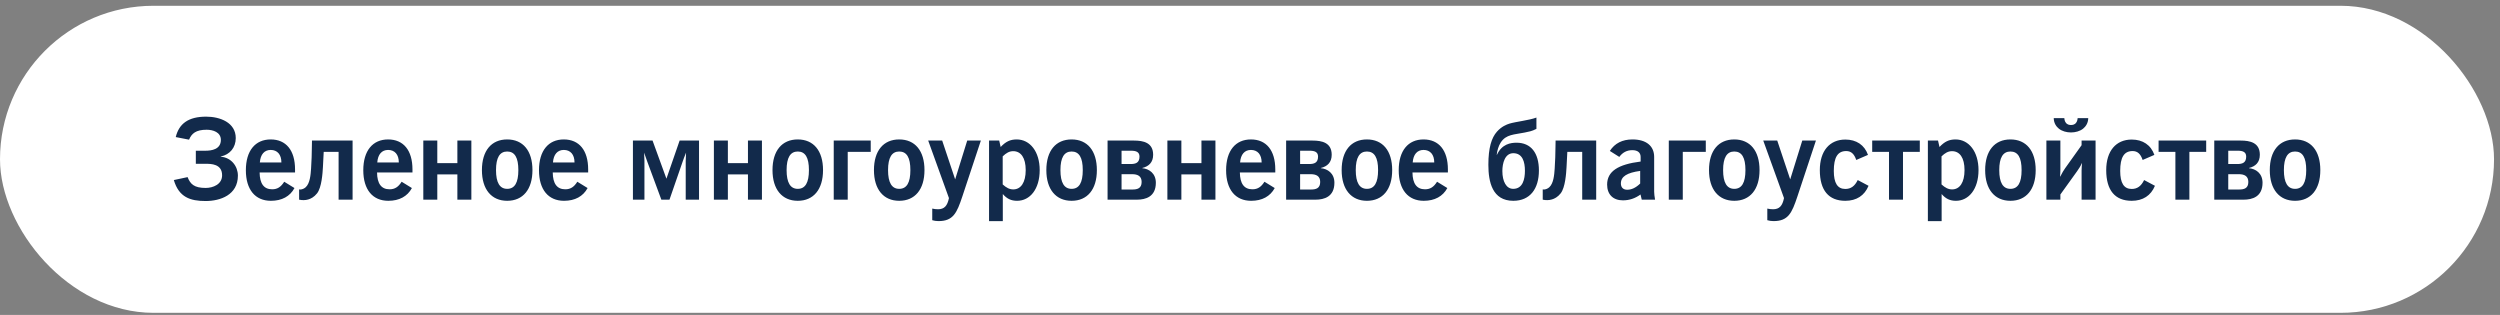
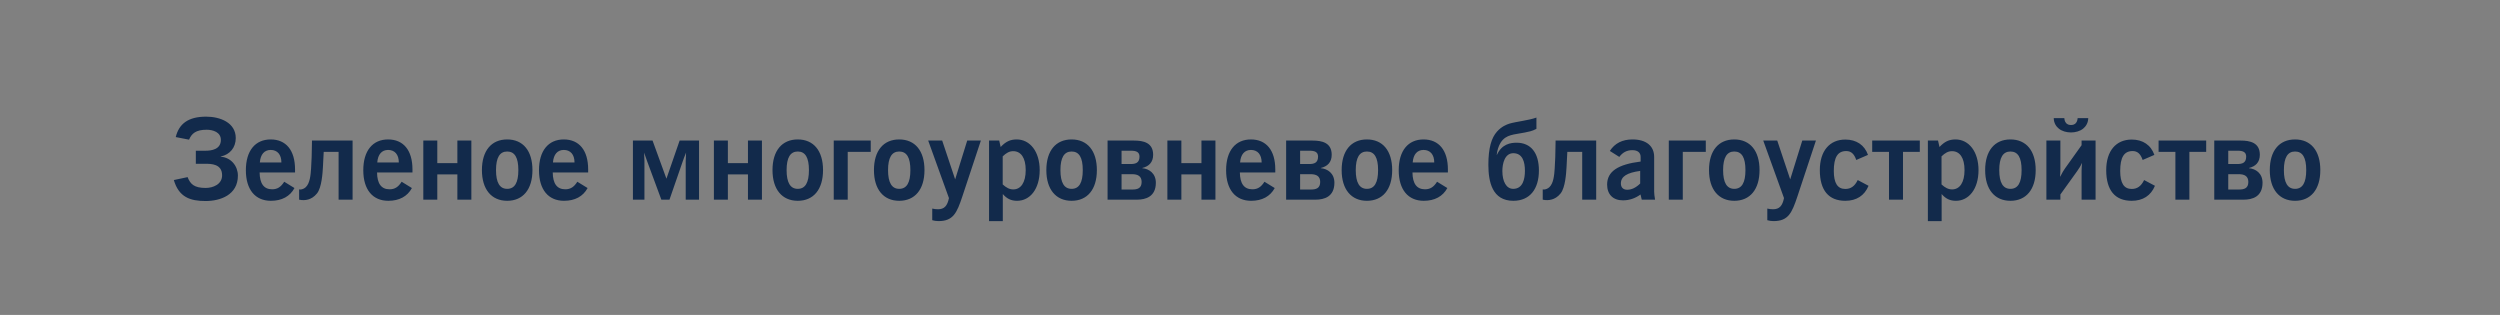
<svg xmlns="http://www.w3.org/2000/svg" width="381" height="48" viewBox="0 0 381 48" fill="none">
  <rect x="0" y="0" width="381" height="48" fill="#808080" stroke="none" />
-   <rect y="0.88" width="380.09" height="46.795" rx="23.398" fill="white" />
  <path d="M28.812 21.285L26.784 20.89C27.283 18.844 28.709 17.778 31.425 17.778C33.523 17.778 35.929 18.672 35.929 21.044C35.929 22.488 35.035 23.571 33.643 23.846V23.881C35.276 24.018 36.256 25.359 36.256 26.768C36.256 29.708 33.574 30.636 31.34 30.636C29.002 30.636 27.265 30.069 26.492 27.439L28.589 26.992C29.002 28.041 29.569 28.642 31.34 28.642C32.474 28.642 33.849 28.092 33.849 26.717C33.849 24.963 32.147 24.963 31.357 24.963H29.844V22.97H31.305C32.216 22.97 33.66 22.78 33.66 21.319C33.66 20.133 32.44 19.772 31.494 19.772C29.861 19.772 29.208 20.339 28.812 21.285ZM44.879 28.659C44.191 29.931 42.954 30.602 41.286 30.602C38.897 30.602 37.47 28.9 37.47 25.943C37.47 22.952 38.914 21.25 41.252 21.25C43.59 21.25 44.965 22.901 44.965 25.823V26.287H39.567C39.585 27.989 40.221 28.849 41.475 28.849C42.283 28.849 42.816 28.488 43.315 27.697L44.879 28.659ZM39.602 24.757H42.885C42.885 23.554 42.266 22.849 41.252 22.849C40.289 22.849 39.688 23.537 39.602 24.757ZM47.546 21.422H53.734V30.43H51.602V23.141H49.333C49.282 24.362 49.265 24.637 49.213 25.479C49.161 26.407 49.024 28.573 48.319 29.467C47.872 30.035 47.356 30.292 46.978 30.396C46.755 30.464 46.514 30.499 46.273 30.499C46.102 30.499 45.758 30.482 45.586 30.43V28.866C45.689 28.883 45.741 28.883 45.792 28.883C46.05 28.866 46.359 28.745 46.583 28.539C47.236 27.937 47.339 26.7 47.408 25.686C47.494 24.362 47.511 23.571 47.528 22.368L47.546 21.422ZM62.774 28.659C62.087 29.931 60.849 30.602 59.181 30.602C56.792 30.602 55.365 28.9 55.365 25.943C55.365 22.952 56.809 21.25 59.147 21.25C61.485 21.25 62.86 22.901 62.86 25.823V26.287H57.462C57.48 27.989 58.116 28.849 59.371 28.849C60.178 28.849 60.711 28.488 61.21 27.697L62.774 28.659ZM57.497 24.757H60.78C60.78 23.554 60.161 22.849 59.147 22.849C58.184 22.849 57.583 23.537 57.497 24.757ZM64.512 21.422H66.644V24.86H69.704V21.422H71.835V30.43H69.704V26.579H66.644V30.43H64.512V21.422ZM73.445 25.926C73.445 22.97 74.889 21.25 77.295 21.25C79.702 21.25 81.146 22.97 81.146 25.926C81.146 28.883 79.685 30.602 77.295 30.602C74.906 30.602 73.445 28.866 73.445 25.926ZM75.593 25.926C75.593 27.834 76.161 28.78 77.295 28.78C78.447 28.78 78.997 27.834 78.997 25.926C78.997 24.018 78.447 23.09 77.295 23.09C76.161 23.09 75.593 24.018 75.593 25.926ZM89.55 28.659C88.862 29.931 87.624 30.602 85.957 30.602C83.567 30.602 82.141 28.9 82.141 25.943C82.141 22.952 83.585 21.25 85.922 21.25C88.26 21.25 89.636 22.901 89.636 25.823V26.287H84.238C84.255 27.989 84.891 28.849 86.146 28.849C86.954 28.849 87.487 28.488 87.985 27.697L89.55 28.659ZM84.272 24.757H87.556C87.556 23.554 86.937 22.849 85.922 22.849C84.96 22.849 84.358 23.537 84.272 24.757ZM96.458 21.422H99.449L101.564 27.233L103.575 21.422H106.532V30.43H104.503V24.551C104.503 24.276 104.52 24.035 104.555 23.262C104.366 23.709 104.108 24.413 104.039 24.62L102.028 30.43H100.79L98.641 24.62C98.469 24.156 98.573 24.396 98.16 23.262C98.195 24.018 98.212 24.173 98.212 24.517V30.43H96.458V21.422ZM108.797 21.422H110.928V24.86H113.988V21.422H116.12V30.43H113.988V26.579H110.928V30.43H108.797V21.422ZM117.729 25.926C117.729 22.97 119.173 21.25 121.58 21.25C123.986 21.25 125.43 22.97 125.43 25.926C125.43 28.883 123.969 30.602 121.58 30.602C119.19 30.602 117.729 28.866 117.729 25.926ZM119.878 25.926C119.878 27.834 120.445 28.78 121.58 28.78C122.731 28.78 123.281 27.834 123.281 25.926C123.281 24.018 122.731 23.09 121.58 23.09C120.445 23.09 119.878 24.018 119.878 25.926ZM127.061 21.422H132.699V23.141H129.193V30.43H127.061V21.422ZM133.19 25.926C133.19 22.97 134.634 21.25 137.04 21.25C139.447 21.25 140.891 22.97 140.891 25.926C140.891 28.883 139.43 30.602 137.04 30.602C134.651 30.602 133.19 28.866 133.19 25.926ZM135.339 25.926C135.339 27.834 135.906 28.78 137.04 28.78C138.192 28.78 138.742 27.834 138.742 25.926C138.742 24.018 138.192 23.09 137.04 23.09C135.906 23.09 135.339 24.018 135.339 25.926ZM144.619 30.189L141.456 21.422H143.588L145.565 27.336L147.404 21.422H149.484L146.665 29.931C145.823 32.458 145.272 33.696 143.021 33.696C142.677 33.696 142.367 33.645 142.075 33.559V31.788C142.367 31.857 142.66 31.891 142.952 31.891C143.914 31.891 144.379 31.375 144.619 30.189ZM152.828 29.57V33.696H150.731V21.422H152.278L152.502 22.402C153.258 21.594 153.946 21.25 154.943 21.25C156.988 21.25 158.449 23.124 158.449 25.926C158.449 28.831 156.954 30.602 155.011 30.602C154.1 30.602 153.447 30.292 152.828 29.57ZM152.811 28.109C153.361 28.608 153.842 28.866 154.427 28.866C155.579 28.866 156.318 27.817 156.318 25.926C156.318 24.052 155.596 23.038 154.41 23.038C153.825 23.038 153.344 23.313 152.811 23.829V28.109ZM159.462 25.926C159.462 22.97 160.906 21.25 163.312 21.25C165.719 21.25 167.163 22.97 167.163 25.926C167.163 28.883 165.702 30.602 163.312 30.602C160.923 30.602 159.462 28.866 159.462 25.926ZM161.611 25.926C161.611 27.834 162.178 28.78 163.312 28.78C164.464 28.78 165.014 27.834 165.014 25.926C165.014 24.018 164.464 23.09 163.312 23.09C162.178 23.09 161.611 24.018 161.611 25.926ZM168.794 21.422H172.816C174.243 21.422 175.739 21.732 175.739 23.588C175.739 24.757 175.068 25.359 174.088 25.599V25.634C175.103 25.72 176.151 26.407 176.151 27.851C176.151 29.983 174.604 30.43 173.263 30.43H168.794V21.422ZM170.925 22.97V24.998H172.301C173.057 24.998 173.659 24.826 173.659 23.863C173.659 23.141 173.109 22.97 172.369 22.97H170.925ZM170.925 26.545V28.883H172.576C173.332 28.883 173.985 28.711 173.985 27.731C173.985 26.837 173.384 26.545 172.524 26.545H170.925ZM177.909 21.422H180.041V24.86H183.101V21.422H185.232V30.43H183.101V26.579H180.041V30.43H177.909V21.422ZM194.268 28.659C193.58 29.931 192.342 30.602 190.675 30.602C188.286 30.602 186.859 28.9 186.859 25.943C186.859 22.952 188.303 21.25 190.641 21.25C192.978 21.25 194.354 22.901 194.354 25.823V26.287H188.956C188.973 27.989 189.609 28.849 190.864 28.849C191.672 28.849 192.205 28.488 192.703 27.697L194.268 28.659ZM188.99 24.757H192.274C192.274 23.554 191.655 22.849 190.641 22.849C189.678 22.849 189.076 23.537 188.99 24.757ZM196.006 21.422H200.028C201.455 21.422 202.951 21.732 202.951 23.588C202.951 24.757 202.28 25.359 201.3 25.599V25.634C202.315 25.72 203.363 26.407 203.363 27.851C203.363 29.983 201.816 30.43 200.475 30.43H196.006V21.422ZM198.137 22.97V24.998H199.513C200.269 24.998 200.871 24.826 200.871 23.863C200.871 23.141 200.321 22.97 199.581 22.97H198.137ZM198.137 26.545V28.883H199.788C200.544 28.883 201.197 28.711 201.197 27.731C201.197 26.837 200.596 26.545 199.736 26.545H198.137ZM204.468 25.926C204.468 22.97 205.912 21.25 208.319 21.25C210.725 21.25 212.169 22.97 212.169 25.926C212.169 28.883 210.708 30.602 208.319 30.602C205.929 30.602 204.468 28.866 204.468 25.926ZM206.617 25.926C206.617 27.834 207.184 28.78 208.319 28.78C209.47 28.78 210.02 27.834 210.02 25.926C210.02 24.018 209.47 23.09 208.319 23.09C207.184 23.09 206.617 24.018 206.617 25.926ZM220.573 28.659C219.885 29.931 218.648 30.602 216.98 30.602C214.591 30.602 213.164 28.9 213.164 25.943C213.164 22.952 214.608 21.25 216.946 21.25C219.284 21.25 220.659 22.901 220.659 25.823V26.287H215.261C215.279 27.989 215.915 28.849 217.169 28.849C217.977 28.849 218.51 28.488 219.009 27.697L220.573 28.659ZM215.296 24.757H218.579C218.579 23.554 217.96 22.849 216.946 22.849C215.983 22.849 215.382 23.537 215.296 24.757ZM234.151 17.916V19.635C233.447 20.013 232.982 20.064 232.346 20.202C230.782 20.529 229.527 20.442 228.702 21.732C228.358 22.265 228.169 22.97 228.101 23.588H228.135C228.891 21.938 230.232 21.749 231.126 21.749C233.309 21.749 234.53 23.296 234.53 25.978C234.53 28.762 233.189 30.602 230.627 30.602C227.43 30.602 226.828 27.731 226.828 25.118C226.828 22.505 227.31 20.993 228.135 20.064C228.84 19.274 229.596 18.981 230.026 18.844C230.971 18.552 233.068 18.328 234.151 17.916ZM230.627 23.348C229.338 23.348 228.96 24.895 228.96 26.064C228.96 27.662 229.562 28.78 230.61 28.78C232.089 28.78 232.398 27.284 232.398 26.029C232.398 24.671 232.037 23.348 230.627 23.348ZM237.072 21.422H243.26V30.43H241.129V23.141H238.86C238.808 24.362 238.791 24.637 238.74 25.479C238.688 26.407 238.55 28.573 237.846 29.467C237.399 30.035 236.883 30.292 236.505 30.396C236.281 30.464 236.041 30.499 235.8 30.499C235.628 30.499 235.284 30.482 235.112 30.43V28.866C235.216 28.883 235.267 28.883 235.319 28.883C235.577 28.866 235.886 28.745 236.109 28.539C236.763 27.937 236.866 26.7 236.935 25.686C237.021 24.362 237.038 23.571 237.055 22.368L237.072 21.422ZM250.203 30.43L250.014 29.639C249.189 30.241 248.295 30.533 247.333 30.533C245.82 30.533 244.926 29.622 244.926 28.127C244.926 26.115 246.594 25.049 250.032 24.62V23.915C250.032 23.262 249.585 22.884 248.76 22.884C247.934 22.884 247.264 23.244 246.783 23.915L245.339 23.004C246.095 21.835 247.247 21.25 248.794 21.25C250.908 21.25 252.094 22.265 252.094 23.915V29.209C252.094 29.519 252.146 29.931 252.232 30.43H250.203ZM249.963 26.047C247.969 26.322 247.023 26.889 247.023 27.955C247.023 28.556 247.367 28.917 247.986 28.917C248.656 28.917 249.31 28.608 249.963 27.972V26.047ZM254.324 21.422H259.963V23.141H256.456V30.43H254.324V21.422ZM260.453 25.926C260.453 22.97 261.897 21.25 264.304 21.25C266.71 21.25 268.154 22.97 268.154 25.926C268.154 28.883 266.693 30.602 264.304 30.602C261.914 30.602 260.453 28.866 260.453 25.926ZM262.602 25.926C262.602 27.834 263.169 28.78 264.304 28.78C265.455 28.78 266.005 27.834 266.005 25.926C266.005 24.018 265.455 23.09 264.304 23.09C263.169 23.09 262.602 24.018 262.602 25.926ZM271.882 30.189L268.719 21.422H270.851L272.828 27.336L274.667 21.422H276.747L273.928 29.931C273.086 32.458 272.536 33.696 270.284 33.696C269.94 33.696 269.63 33.645 269.338 33.559V31.788C269.63 31.857 269.923 31.891 270.215 31.891C271.178 31.891 271.642 31.375 271.882 30.189ZM283.117 27.439L284.767 28.316C284.148 29.811 282.928 30.602 281.226 30.602C278.682 30.602 277.341 29.003 277.341 25.926C277.341 23.004 278.836 21.268 281.226 21.268C282.91 21.268 284.148 22.093 284.681 23.605L282.893 24.379C282.584 23.468 282.12 23.021 281.363 23.021C280.057 23.021 279.472 23.984 279.472 26.047C279.472 27.903 280.04 28.797 281.226 28.797C282.068 28.797 282.67 28.367 283.117 27.439ZM285.323 21.422H292.577V23.141H290.016V30.43H287.884V23.141H285.323V21.422ZM295.905 29.57V33.696H293.808V21.422H295.355L295.578 22.402C296.334 21.594 297.022 21.25 298.019 21.25C300.065 21.25 301.526 23.124 301.526 25.926C301.526 28.831 300.03 30.602 298.088 30.602C297.177 30.602 296.524 30.292 295.905 29.57ZM295.888 28.109C296.438 28.608 296.919 28.866 297.503 28.866C298.655 28.866 299.394 27.817 299.394 25.926C299.394 24.052 298.672 23.038 297.486 23.038C296.902 23.038 296.42 23.313 295.888 23.829V28.109ZM302.538 25.926C302.538 22.97 303.982 21.25 306.389 21.25C308.795 21.25 310.239 22.97 310.239 25.926C310.239 28.883 308.778 30.602 306.389 30.602C303.999 30.602 302.538 28.866 302.538 25.926ZM304.687 25.926C304.687 27.834 305.254 28.78 306.389 28.78C307.541 28.78 308.091 27.834 308.091 25.926C308.091 24.018 307.541 23.09 306.389 23.09C305.254 23.09 304.687 24.018 304.687 25.926ZM311.87 21.422H314.002V25.823C314.002 26.39 313.985 26.287 313.95 26.906H313.985C314.294 26.304 314.483 25.978 314.707 25.668L317.234 22.127V21.422H319.365V30.43H317.234V25.978C317.234 25.617 317.268 25.204 317.302 24.878H317.268C317.096 25.29 316.856 25.651 316.546 26.098L314.002 29.639V30.43H311.87V21.422ZM312.988 18.002H314.604C314.621 18.259 314.69 18.517 314.827 18.689C315.051 19.016 315.394 19.05 315.618 19.05C315.841 19.05 316.185 19.016 316.409 18.689C316.546 18.517 316.615 18.259 316.632 18.002H318.248C318.231 18.792 317.853 19.291 317.457 19.617C316.976 19.996 316.288 20.185 315.618 20.185C314.947 20.185 314.26 19.996 313.779 19.617C313.383 19.291 313.005 18.792 312.988 18.002ZM326.763 27.439L328.413 28.316C327.795 29.811 326.574 30.602 324.872 30.602C322.328 30.602 320.987 29.003 320.987 25.926C320.987 23.004 322.483 21.268 324.872 21.268C326.557 21.268 327.795 22.093 328.327 23.605L326.54 24.379C326.23 23.468 325.766 23.021 325.01 23.021C323.703 23.021 323.119 23.984 323.119 26.047C323.119 27.903 323.686 28.797 324.872 28.797C325.715 28.797 326.316 28.367 326.763 27.439ZM328.969 21.422H336.223V23.141H333.662V30.43H331.53V23.141H328.969V21.422ZM337.454 21.422H341.476C342.903 21.422 344.399 21.732 344.399 23.588C344.399 24.757 343.728 25.359 342.749 25.599V25.634C343.763 25.72 344.811 26.407 344.811 27.851C344.811 29.983 343.264 30.43 341.923 30.43H337.454V21.422ZM339.586 22.97V24.998H340.961C341.717 24.998 342.319 24.826 342.319 23.863C342.319 23.141 341.769 22.97 341.03 22.97H339.586ZM339.586 26.545V28.883H341.236C341.992 28.883 342.645 28.711 342.645 27.731C342.645 26.837 342.044 26.545 341.184 26.545H339.586ZM345.916 25.926C345.916 22.97 347.36 21.25 349.767 21.25C352.173 21.25 353.617 22.97 353.617 25.926C353.617 28.883 352.156 30.602 349.767 30.602C347.377 30.602 345.916 28.866 345.916 25.926ZM348.065 25.926C348.065 27.834 348.632 28.78 349.767 28.78C350.918 28.78 351.469 27.834 351.469 25.926C351.469 24.018 350.918 23.09 349.767 23.09C348.632 23.09 348.065 24.018 348.065 25.926Z" fill="#122A4B" />
</svg>